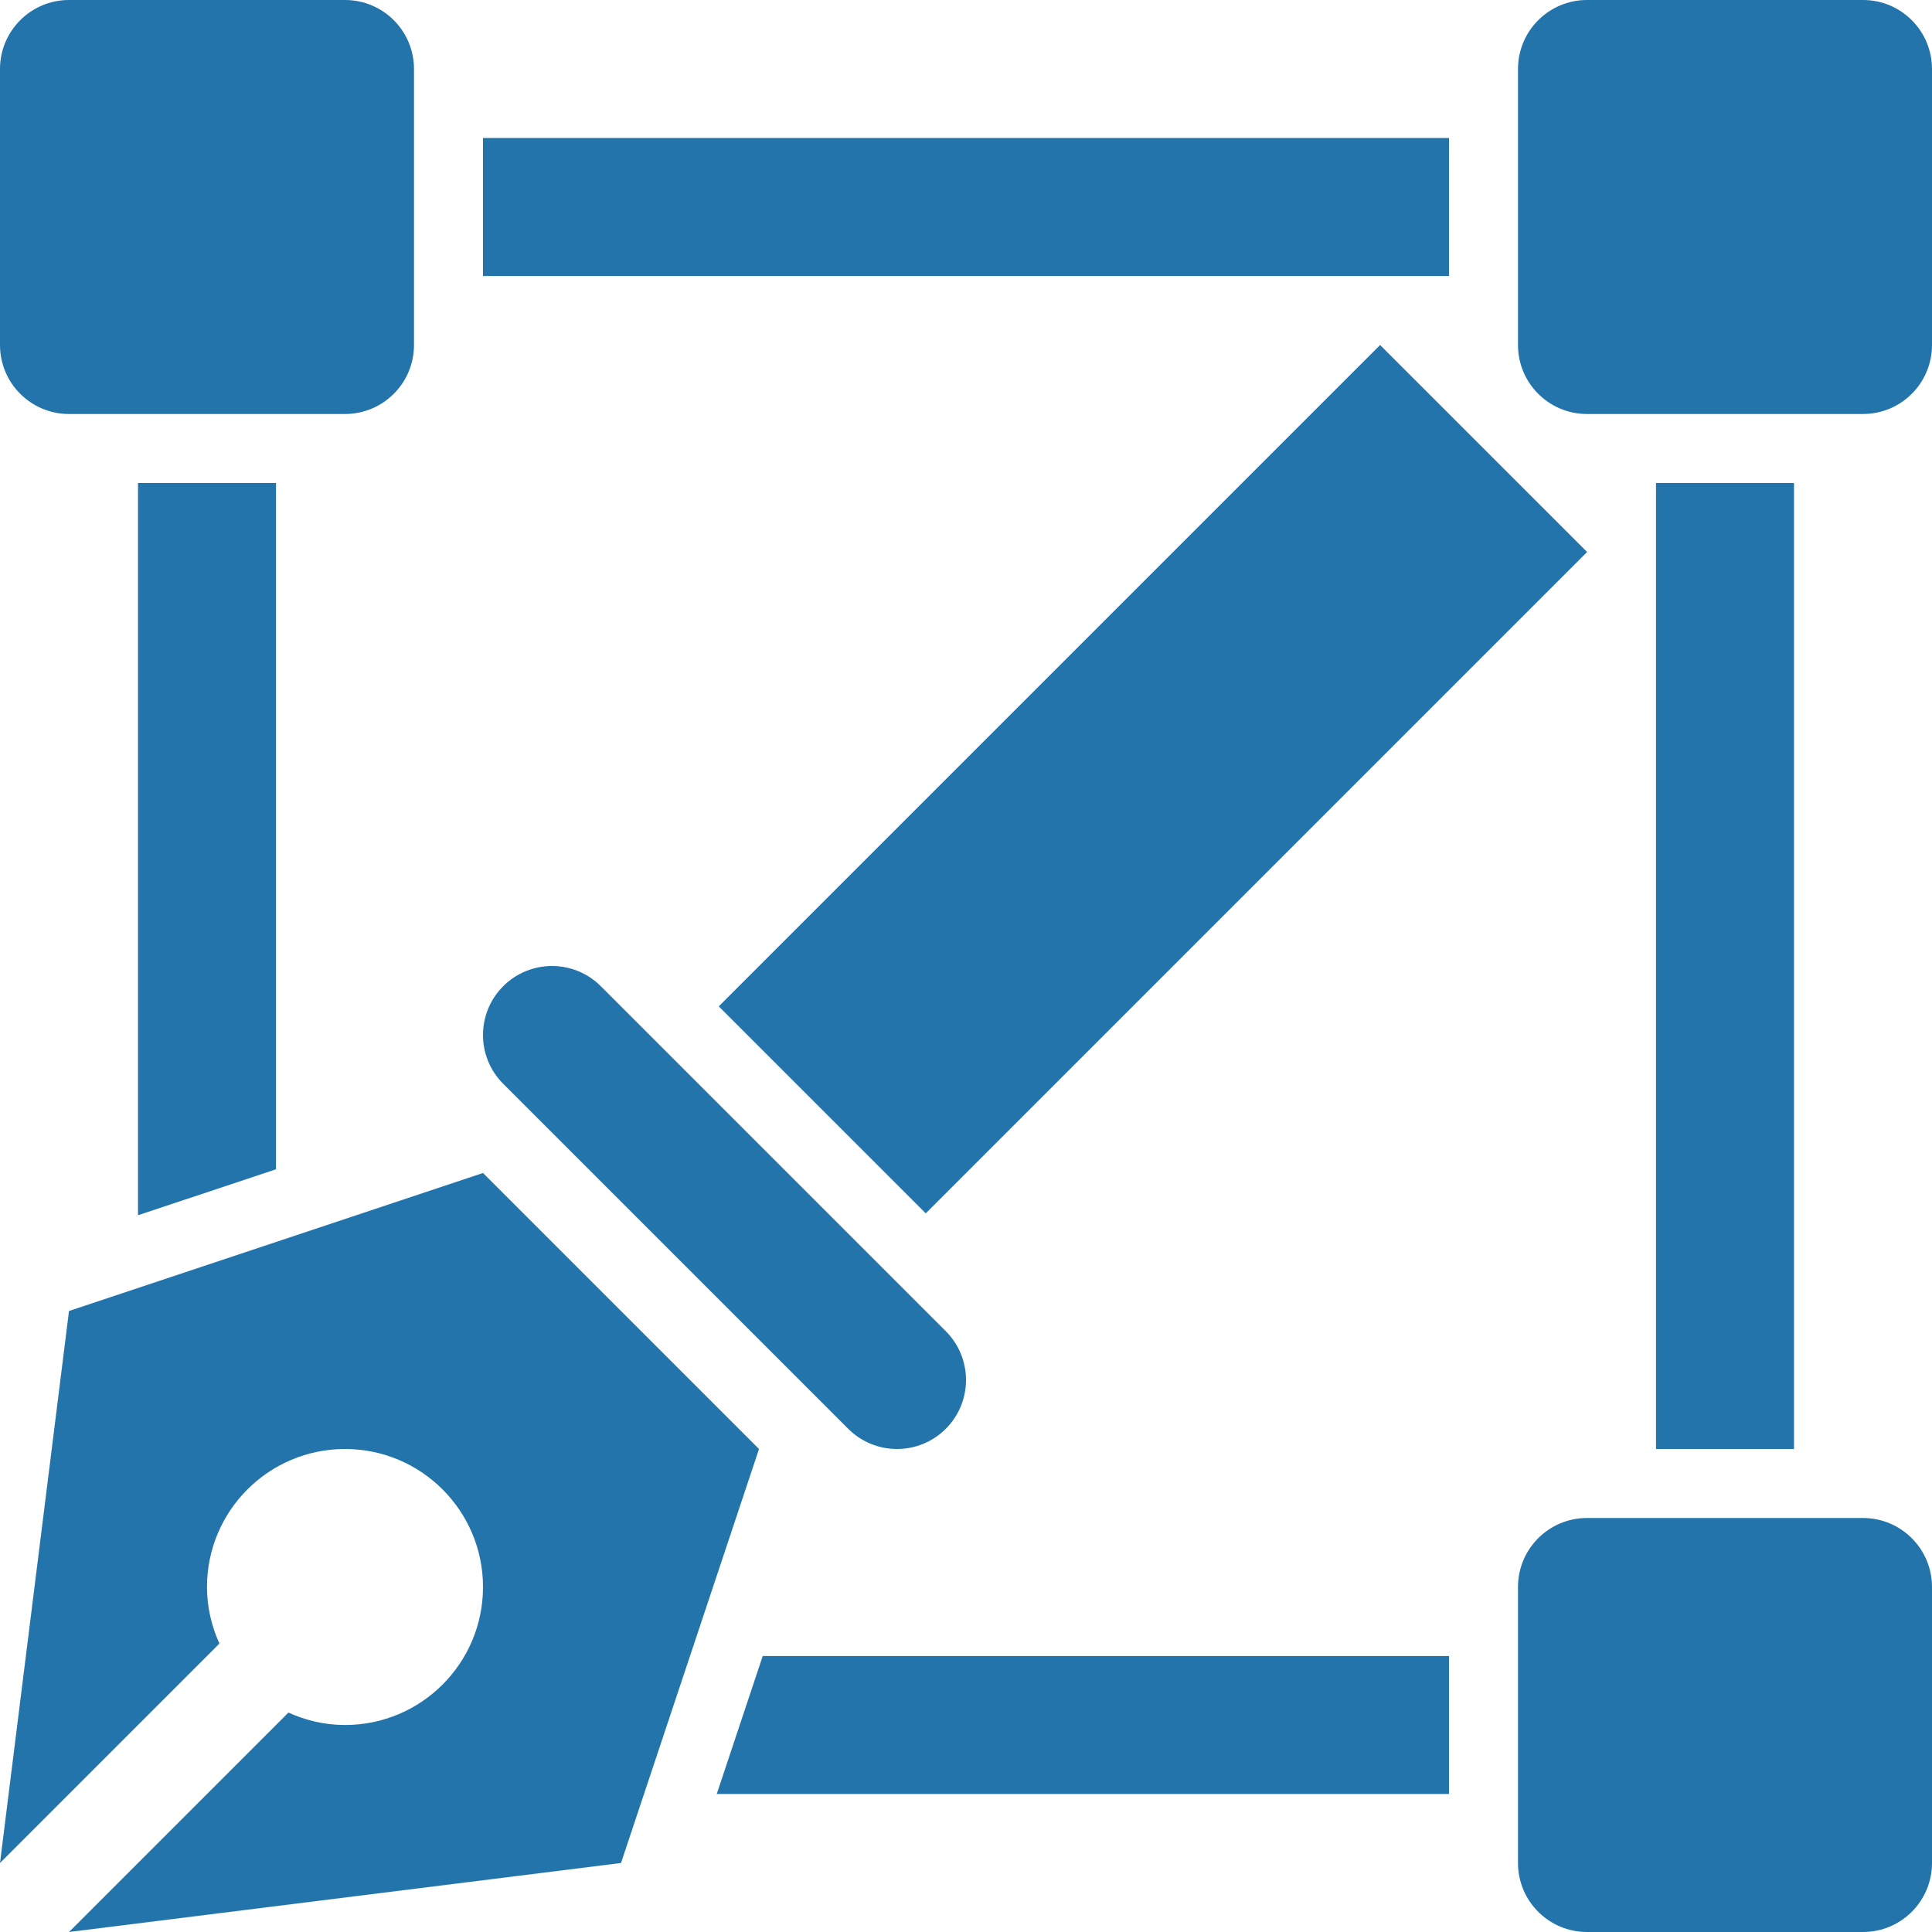
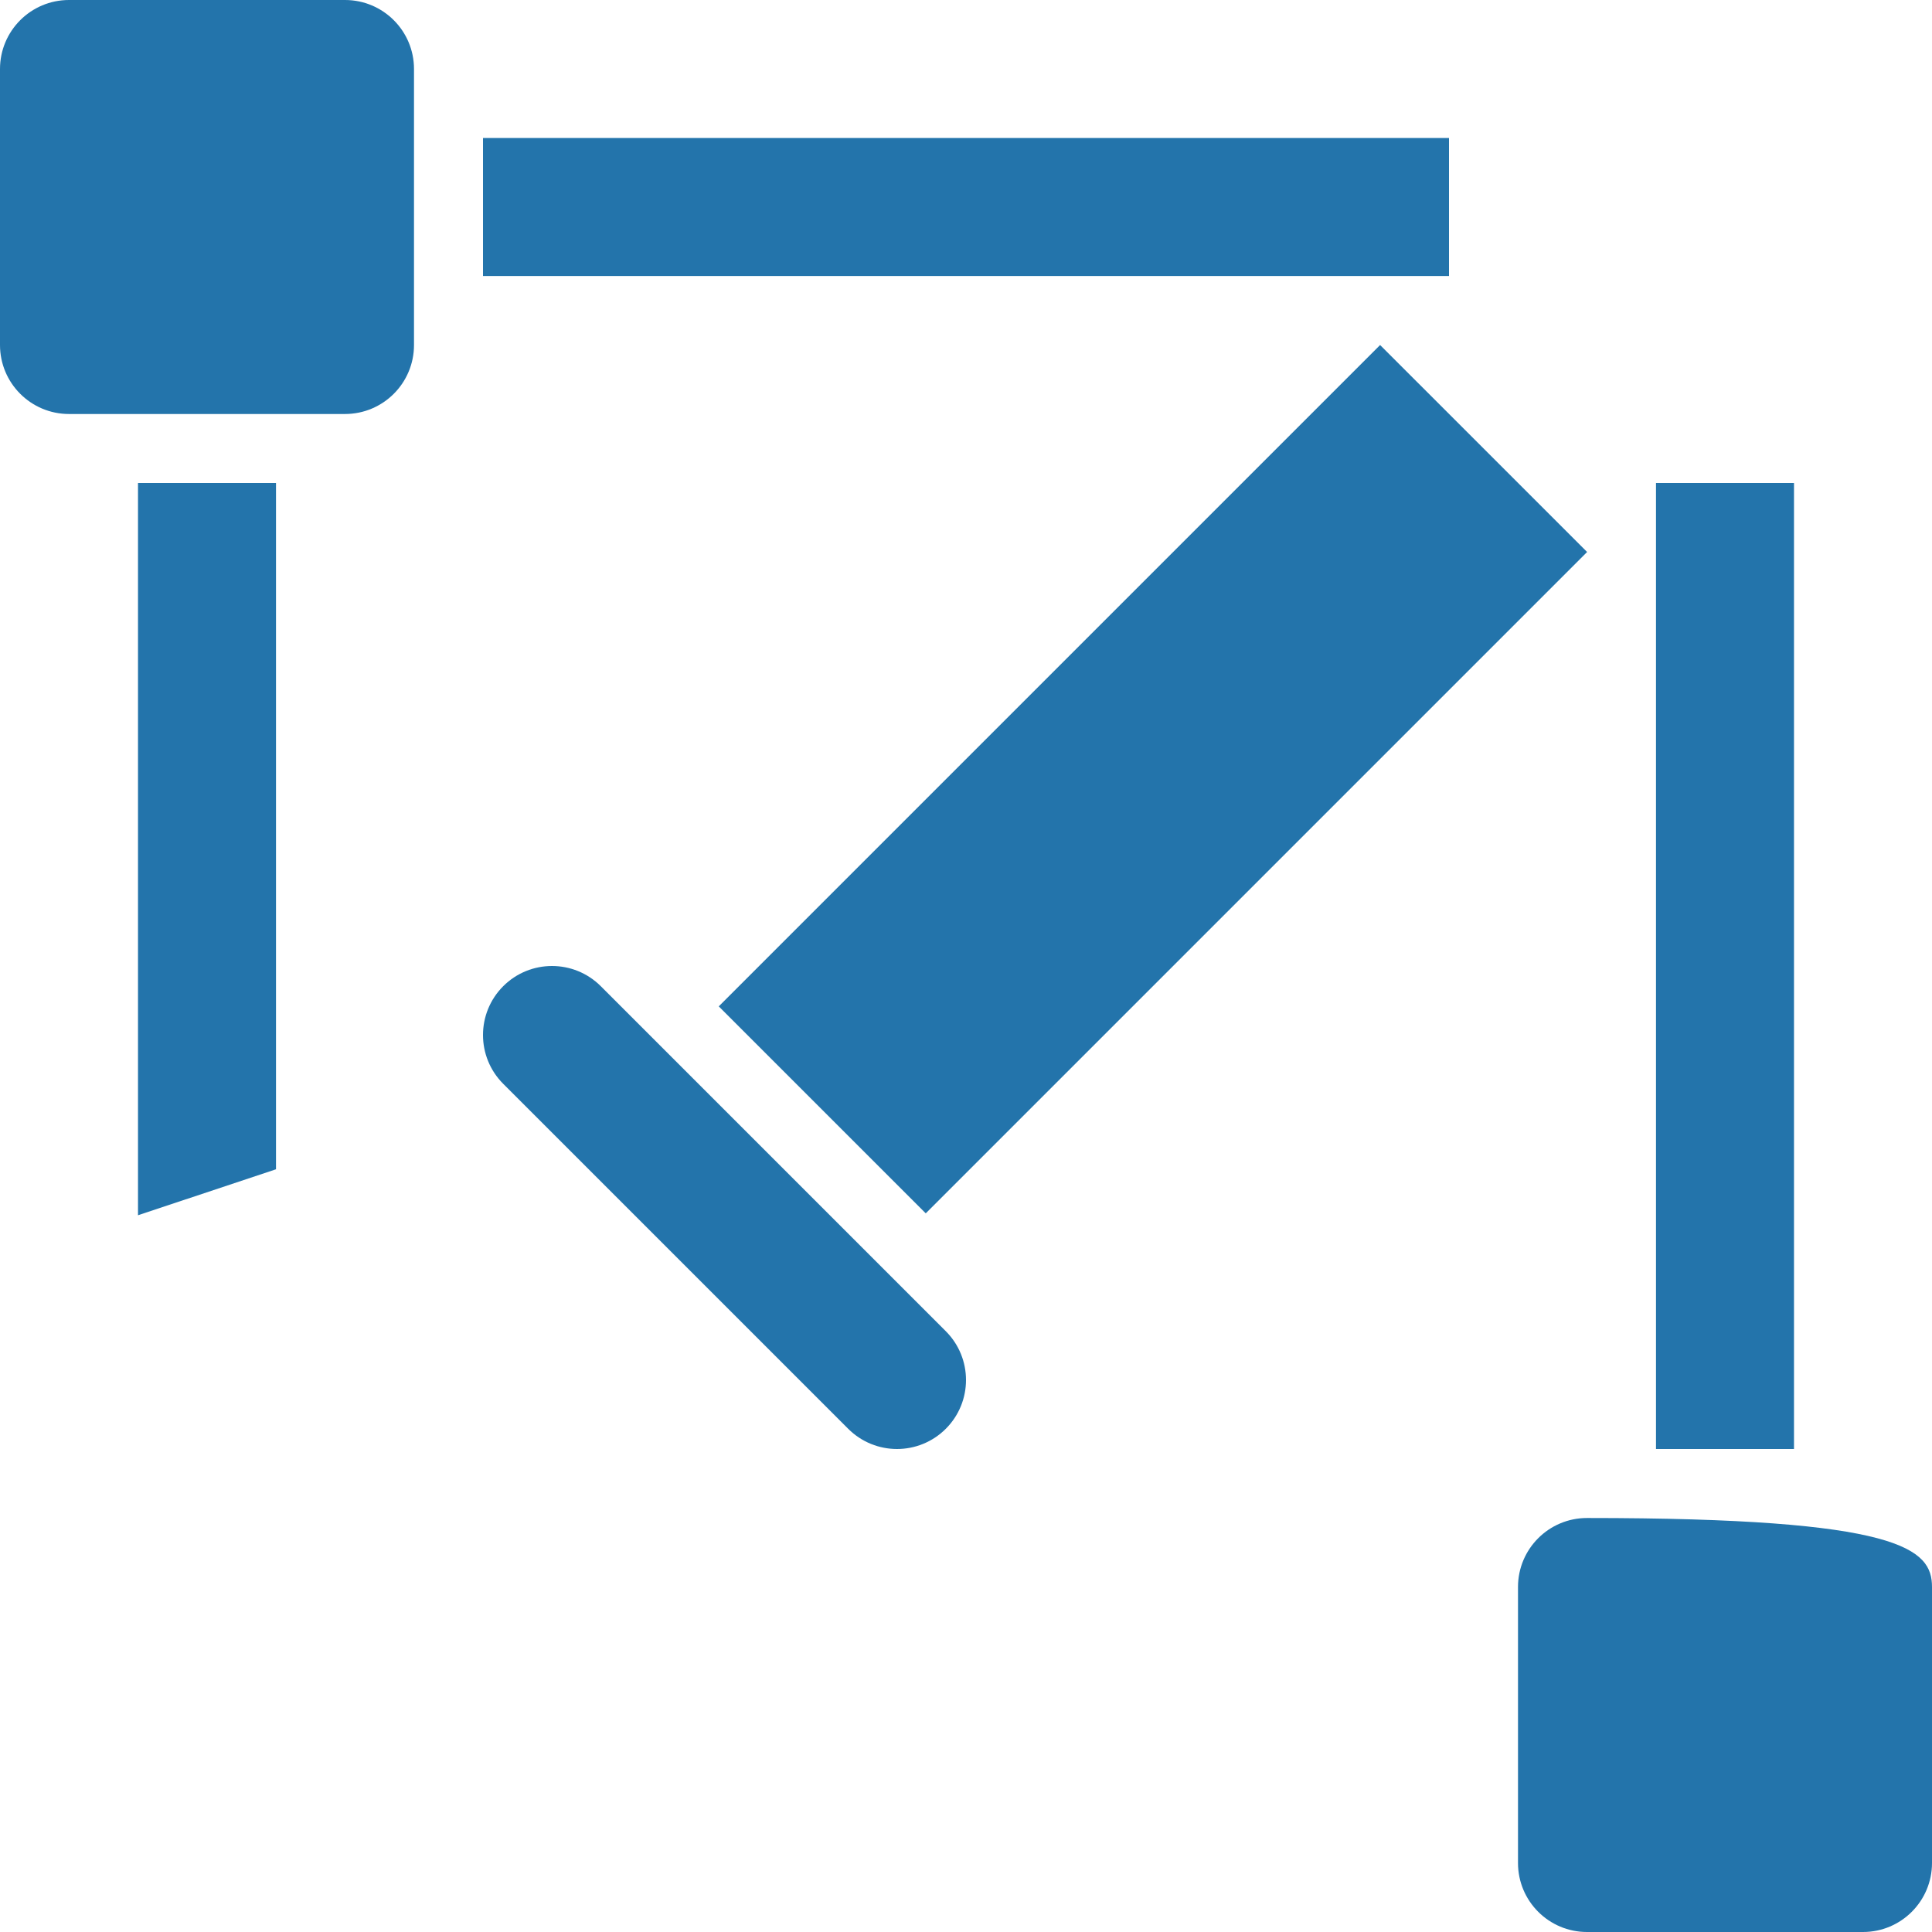
<svg xmlns="http://www.w3.org/2000/svg" width="70" height="70" viewBox="0 0 70 70" fill="none">
-   <path d="M27.635 60L25.969 65H52.5V60H27.635Z" fill="#2374AB" />
  <path d="M10 42.365V17.5H5V44.031L10 42.365Z" fill="#2374AB" />
-   <path d="M17.5 42.5L2.5 47.5L0 67.5L7.95 59.55C7.666 58.923 7.5 58.233 7.5 57.5C7.5 54.739 9.739 52.5 12.5 52.5C15.261 52.5 17.5 54.739 17.5 57.5C17.5 60.261 15.261 62.5 12.5 62.5C11.767 62.5 11.076 62.334 10.45 62.05L2.5 70L22.5 67.5L27.5 52.5L17.5 42.5Z" fill="#2374AB" />
  <path d="M12.5 15H2.5C1.119 15 0 13.881 0 12.5V2.5C0 1.119 1.119 0 2.5 0H12.5C13.881 0 15 1.119 15 2.5V12.5C15 13.881 13.881 15 12.5 15Z" fill="#2374AB" />
-   <path d="M67.5 70H57.5C56.119 70 55 68.881 55 67.5V57.5C55 56.119 56.119 55 57.5 55H67.5C68.881 55 70 56.119 70 57.5V67.5C70 68.881 68.881 70 67.5 70Z" fill="#2374AB" />
-   <path d="M67.5 15H57.5C56.119 15 55 13.881 55 12.5V2.5C55 1.119 56.119 0 57.5 0H67.5C68.881 0 70 1.119 70 2.5V12.5C70 13.881 68.881 15 67.5 15Z" fill="#2374AB" />
+   <path d="M67.5 70H57.5C56.119 70 55 68.881 55 67.5V57.5C55 56.119 56.119 55 57.5 55C68.881 55 70 56.119 70 57.5V67.5C70 68.881 68.881 70 67.5 70Z" fill="#2374AB" />
  <path d="M17.5 5H52.5V10H17.5V5Z" fill="#2374AB" />
  <path d="M60 17.5H65V52.5H60V17.5Z" fill="#2374AB" />
  <path d="M32.5 52.5C31.86 52.5 31.221 52.256 30.732 51.768L18.232 39.268C17.256 38.291 17.256 36.709 18.232 35.732C19.209 34.756 20.791 34.756 21.768 35.732L34.268 48.232C35.244 49.209 35.244 50.791 34.268 51.768C33.779 52.256 33.14 52.5 32.5 52.5Z" fill="#2374AB" />
  <path d="M57.504 20L33.542 43.962L26.042 36.463L50.004 12.501L57.504 20Z" fill="#2374AB" />
</svg>